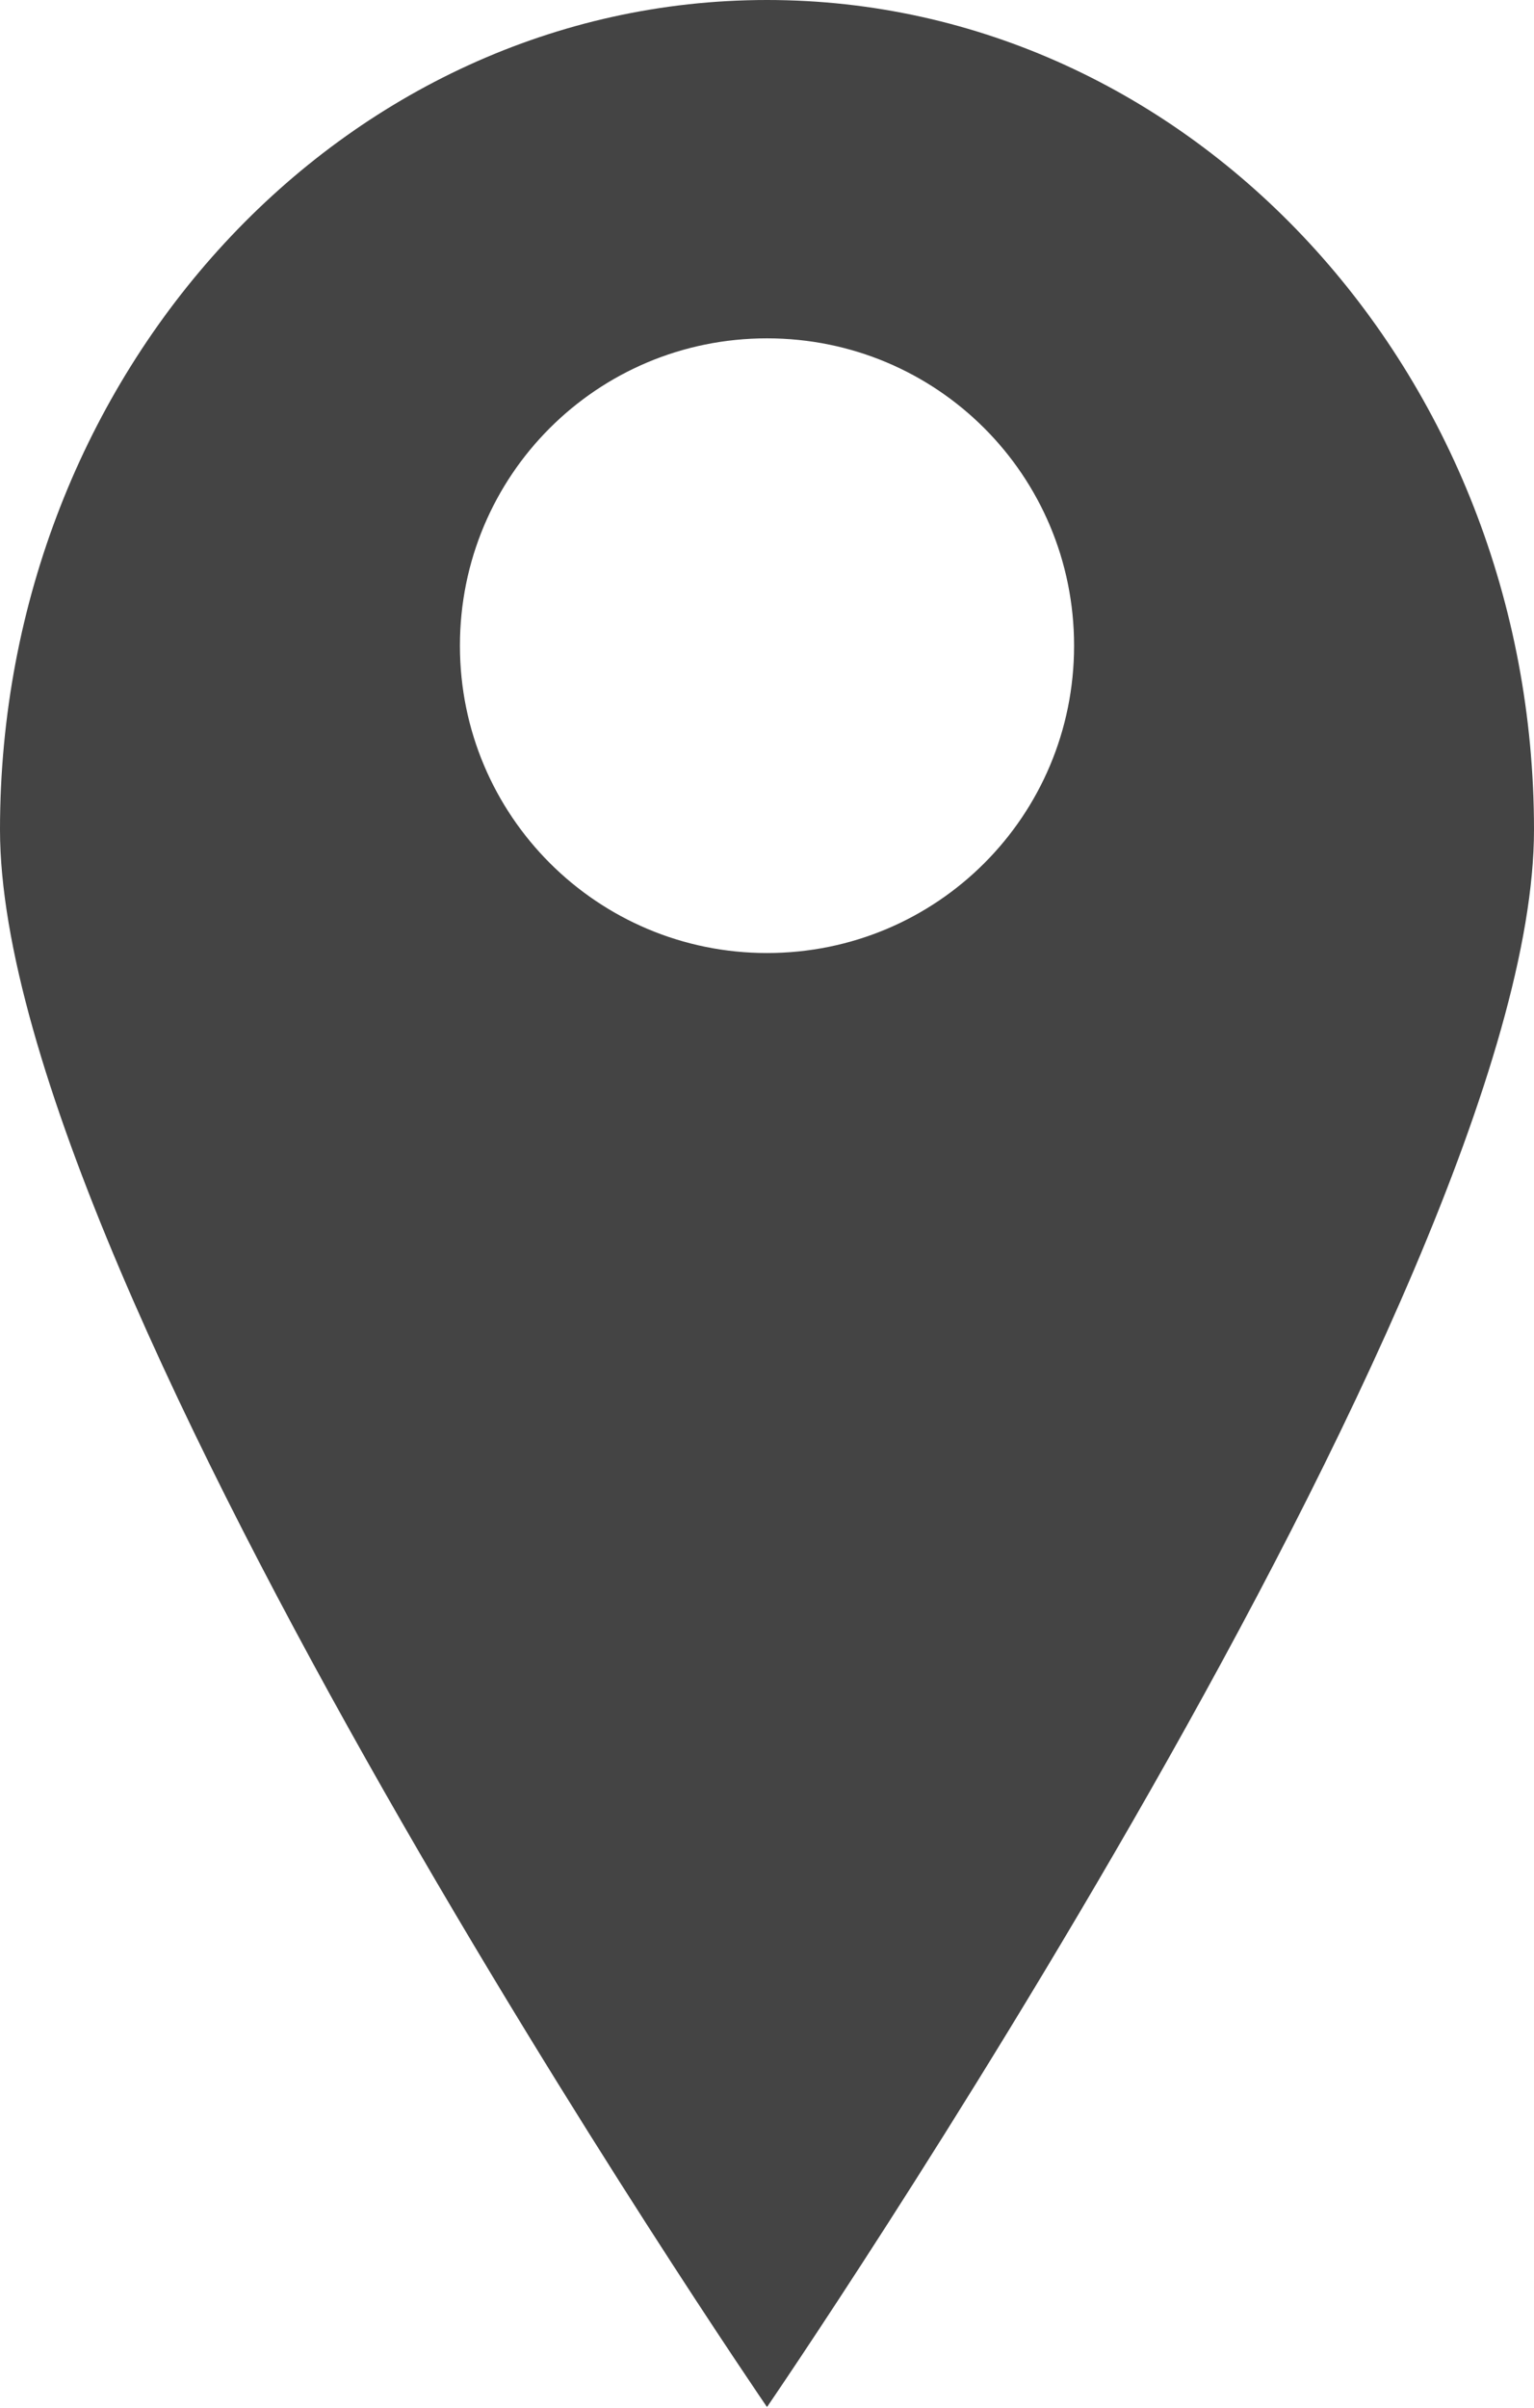
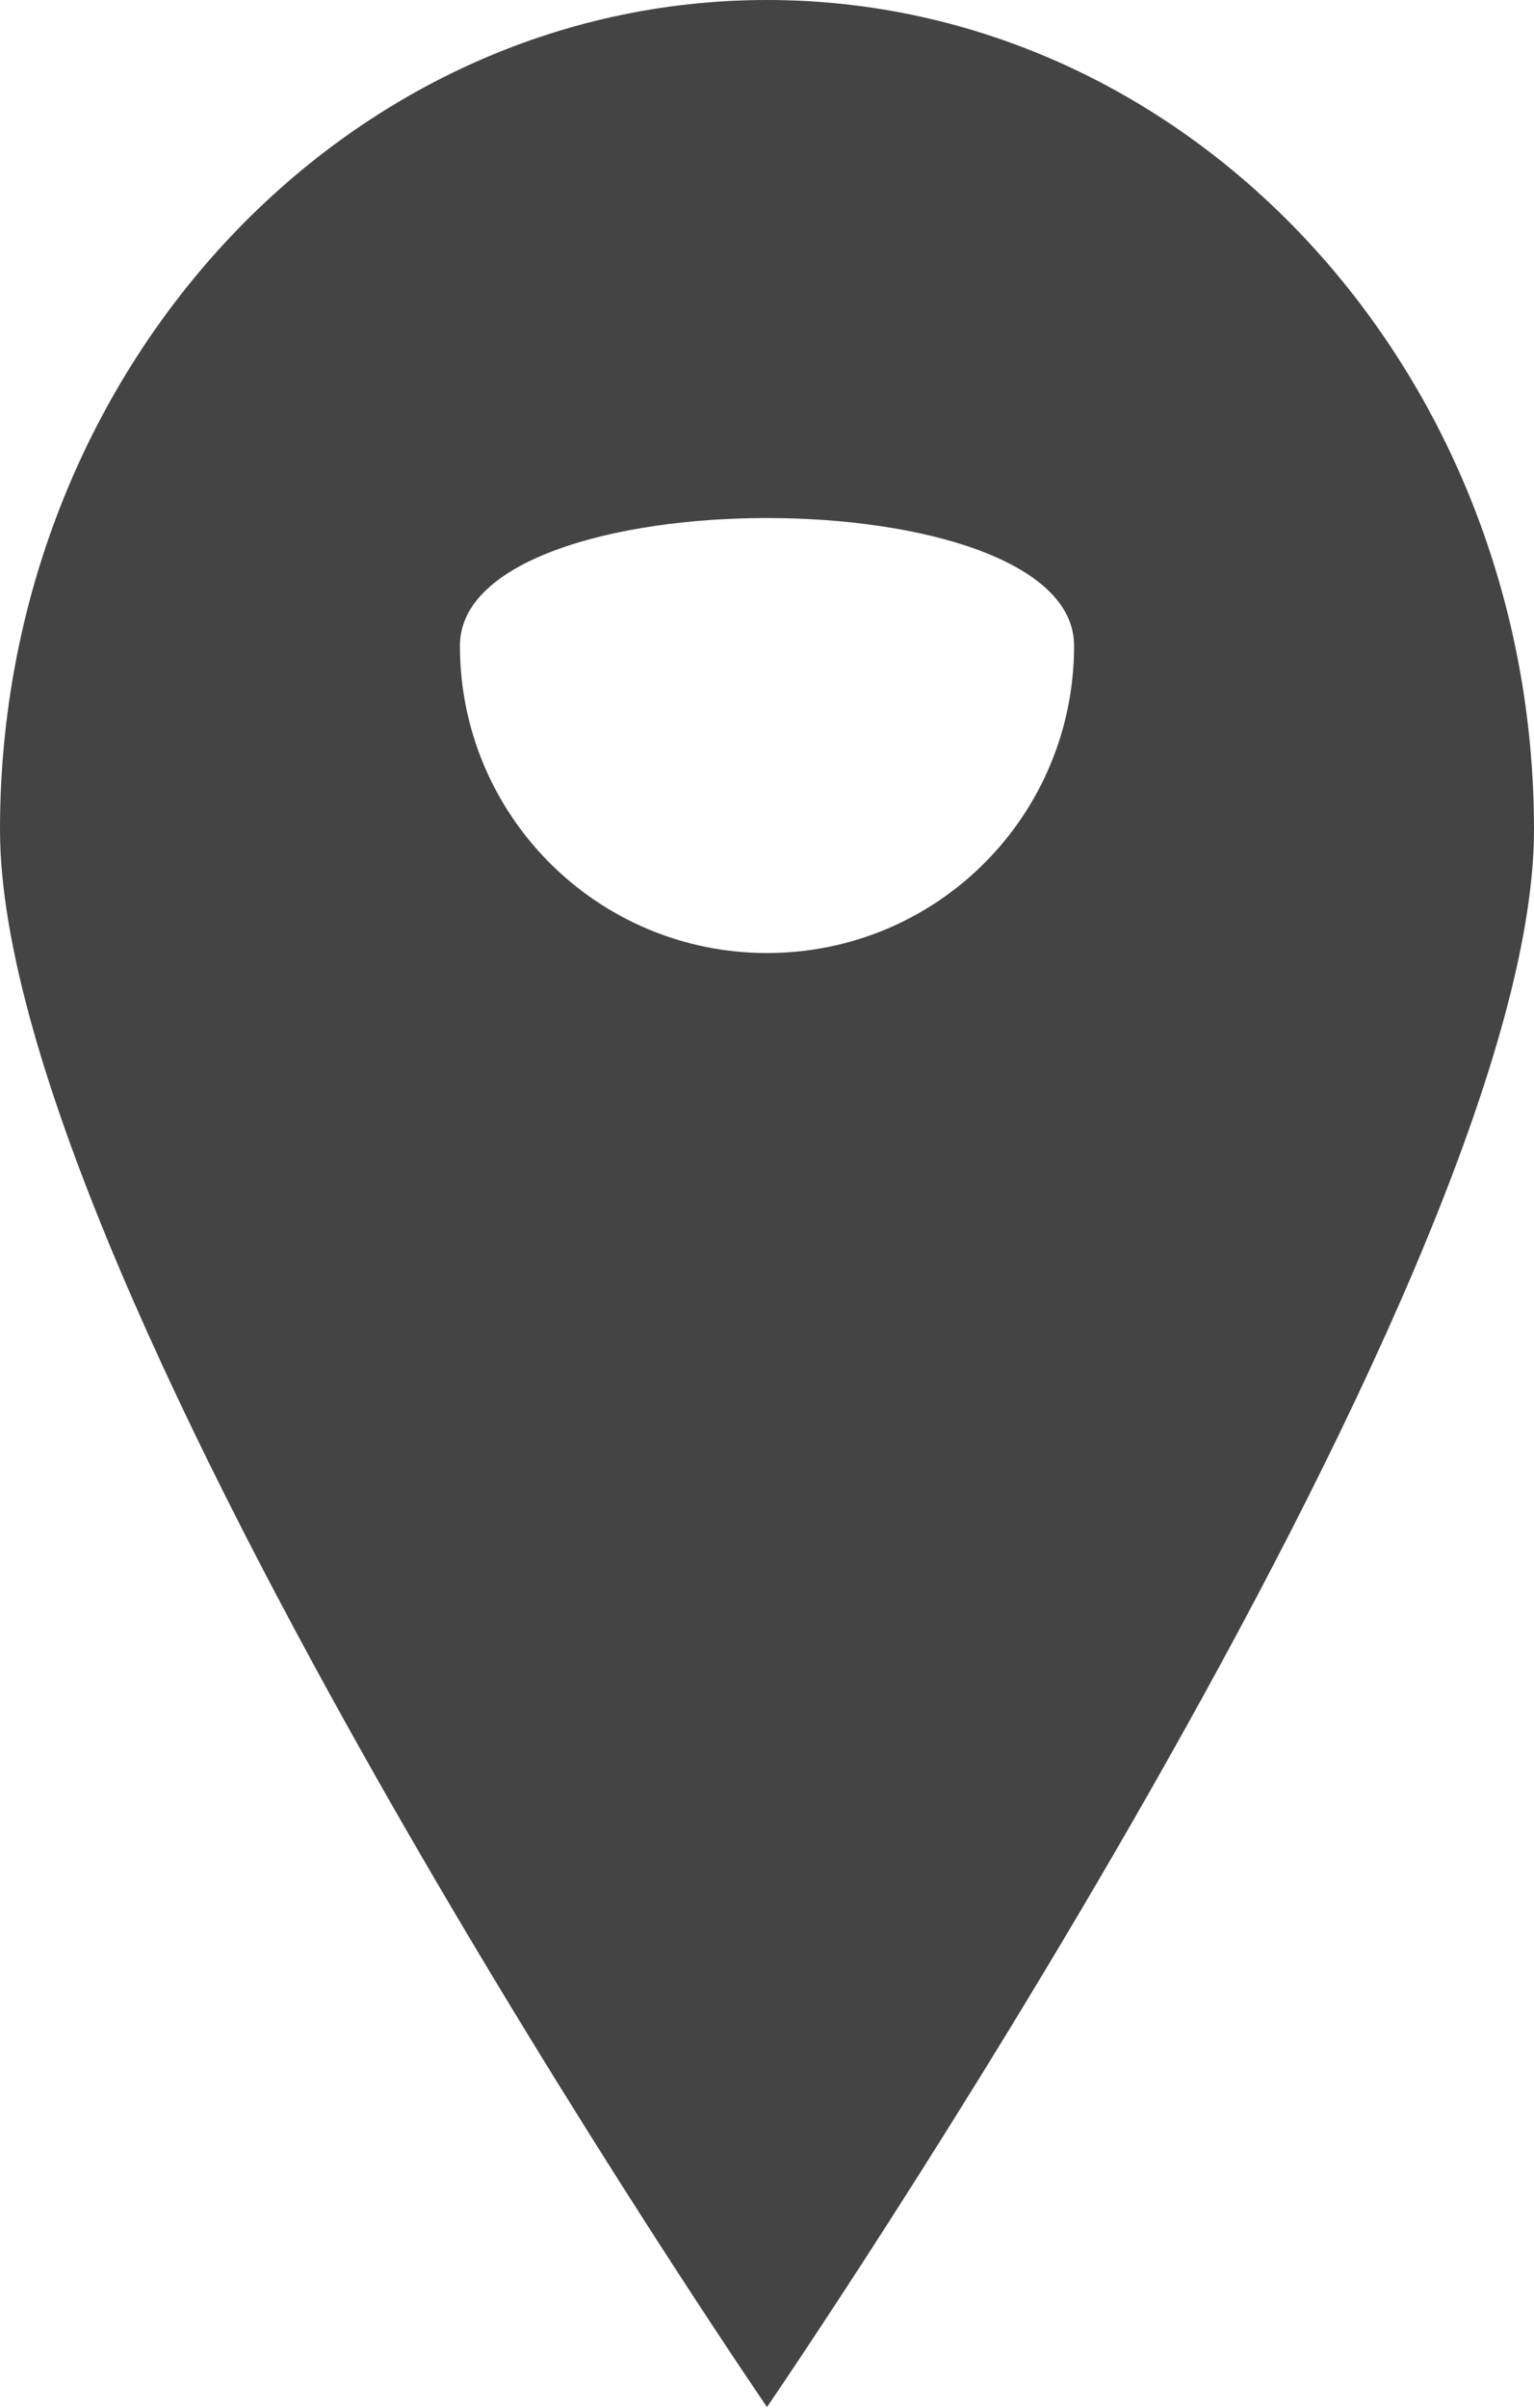
<svg xmlns="http://www.w3.org/2000/svg" data-name="レイヤー 2" viewBox="0 0 22.28 34.94">
-   <path d="M11.14 0C4.99 0 0 5.39 0 12.04s11.14 22.89 11.14 22.89 11.14-16.24 11.14-22.89S17.29 0 11.14 0zm0 13.83c-2.46 0-4.46-1.99-4.46-4.46s1.99-4.46 4.46-4.46S15.6 6.9 15.6 9.37s-1.99 4.46-4.46 4.46z" fill="#444" data-name="オブジェクト" />
+   <path d="M11.14 0C4.99 0 0 5.39 0 12.04s11.14 22.89 11.14 22.89 11.14-16.24 11.14-22.89S17.29 0 11.14 0zm0 13.83c-2.46 0-4.46-1.99-4.46-4.46S15.6 6.9 15.6 9.37s-1.99 4.46-4.46 4.46z" fill="#444" data-name="オブジェクト" />
</svg>